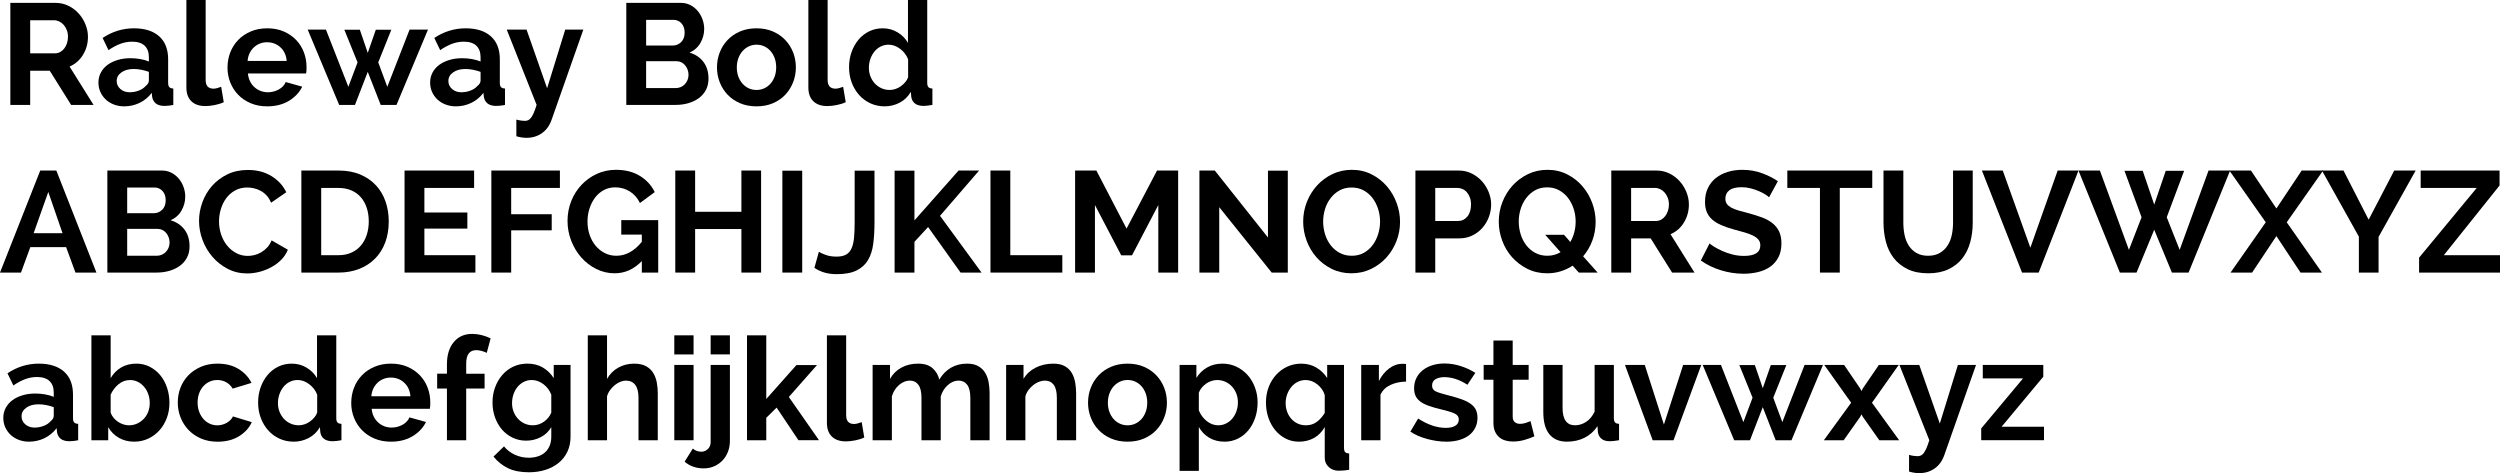
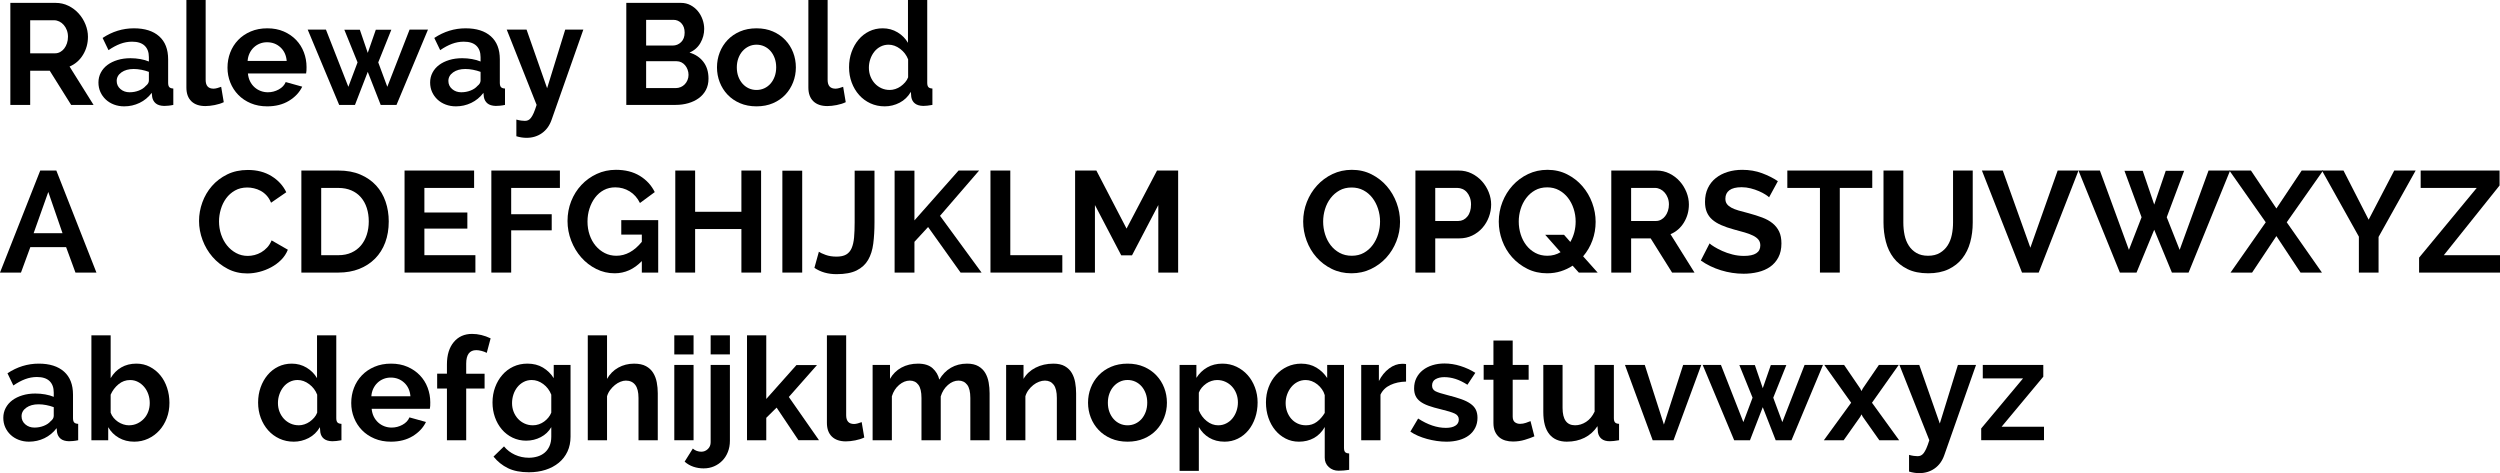
<svg xmlns="http://www.w3.org/2000/svg" id="Layer_1" viewBox="0 0 208.75 39.508">
  <path d="M.864,8.76V.24h3.768c.392,0,.754,.082,1.086,.246,.332,.164,.618,.38,.858,.648,.24,.268,.428,.572,.564,.912,.136,.34,.204,.682,.204,1.026,0,.552-.138,1.054-.414,1.506-.276,.452-.65,.778-1.122,.978l2.004,3.204h-1.872l-1.788-2.856h-1.632v2.856H.864Zm1.656-4.308h2.076c.152,0,.294-.036,.426-.108,.132-.072,.246-.17,.342-.294,.096-.124,.172-.27,.228-.438,.056-.168,.084-.348,.084-.54,0-.2-.032-.384-.096-.552-.064-.168-.15-.314-.258-.438-.108-.123-.232-.22-.372-.288-.14-.068-.282-.102-.426-.102H2.52v2.76Z" />
  <path d="M10.368,8.88c-.304,0-.588-.05-.852-.15-.264-.1-.492-.24-.684-.42-.192-.18-.342-.39-.45-.63-.108-.24-.162-.504-.162-.792,0-.296,.066-.57,.198-.822s.316-.466,.552-.642,.518-.314,.846-.414,.688-.15,1.08-.15c.28,0,.554,.024,.822,.072,.268,.048,.506,.116,.714,.204v-.36c0-.416-.118-.736-.354-.96-.236-.224-.586-.336-1.05-.336-.336,0-.664,.06-.984,.18-.32,.12-.648,.296-.984,.528l-.492-1.02c.808-.536,1.68-.804,2.616-.804,.904,0,1.606,.222,2.106,.666s.75,1.086,.75,1.926v1.956c0,.168,.032,.288,.096,.36,.064,.072,.176,.112,.336,.12v1.368c-.152,.032-.294,.054-.426,.066-.132,.012-.246,.018-.342,.018-.304-.008-.536-.078-.696-.21s-.26-.31-.3-.534l-.036-.348c-.28,.368-.62,.648-1.02,.84s-.828,.288-1.284,.288Zm.456-1.176c.272,0,.53-.048,.774-.144,.244-.096,.434-.224,.57-.384,.176-.136,.264-.288,.264-.456v-.72c-.192-.072-.4-.13-.624-.174-.224-.044-.44-.066-.648-.066-.416,0-.756,.094-1.02,.282-.264,.188-.396,.426-.396,.714,0,.272,.103,.498,.312,.678,.207,.18,.464,.27,.768,.27Z" />
  <path d="M15.564,0h1.608V6.672c0,.488,.22,.732,.66,.732,.088,0,.19-.016,.306-.048,.116-.032,.226-.068,.33-.108l.216,1.284c-.216,.104-.468,.184-.756,.24-.288,.056-.548,.084-.78,.084-.504,0-.894-.134-1.17-.402-.276-.268-.414-.65-.414-1.146V0Z" />
  <path d="M22.308,8.88c-.504,0-.96-.086-1.368-.258-.408-.172-.756-.406-1.044-.702-.288-.296-.51-.64-.666-1.032-.156-.392-.234-.804-.234-1.236,0-.448,.076-.87,.228-1.266s.372-.744,.66-1.044,.638-.538,1.05-.714c.412-.176,.874-.264,1.386-.264,.512,0,.97,.088,1.374,.264,.404,.176,.748,.412,1.032,.708s.5,.64,.648,1.032c.148,.392,.222,.8,.222,1.224,0,.104-.002,.204-.006,.3-.004,.096-.014,.176-.03,.24h-4.86c.024,.248,.084,.468,.18,.66,.096,.192,.22,.356,.372,.492,.152,.136,.324,.24,.516,.312,.192,.072,.392,.108,.6,.108,.32,0,.622-.078,.906-.234,.284-.156,.478-.362,.582-.618l1.38,.384c-.232,.48-.602,.874-1.11,1.182-.508,.308-1.114,.462-1.818,.462Zm1.632-3.792c-.04-.472-.214-.85-.522-1.134-.308-.284-.682-.426-1.122-.426-.216,0-.418,.038-.606,.114-.188,.076-.354,.182-.498,.318-.144,.136-.262,.3-.354,.492-.092,.192-.146,.404-.162,.636h3.264Z" />
  <path d="M34.2,2.472h1.536l-2.628,6.288h-1.32l-1.08-2.76-1.068,2.76h-1.32l-2.628-6.288h1.524l1.872,4.776,.768-2.04-1.104-2.724h1.296l.66,1.932,.672-1.932h1.296l-1.092,2.724,.756,2.04,1.86-4.776Z" />
  <path d="M38.064,8.88c-.304,0-.588-.05-.852-.15-.264-.1-.492-.24-.684-.42-.192-.18-.342-.39-.45-.63-.108-.24-.162-.504-.162-.792,0-.296,.066-.57,.198-.822s.316-.466,.552-.642,.518-.314,.846-.414,.688-.15,1.08-.15c.28,0,.554,.024,.822,.072,.268,.048,.506,.116,.714,.204v-.36c0-.416-.118-.736-.354-.96-.236-.224-.586-.336-1.05-.336-.336,0-.664,.06-.984,.18-.32,.12-.648,.296-.984,.528l-.492-1.02c.808-.536,1.68-.804,2.616-.804,.904,0,1.606,.222,2.106,.666s.75,1.086,.75,1.926v1.956c0,.168,.032,.288,.096,.36,.064,.072,.176,.112,.336,.12v1.368c-.152,.032-.294,.054-.426,.066-.132,.012-.246,.018-.342,.018-.304-.008-.536-.078-.696-.21s-.26-.31-.3-.534l-.036-.348c-.28,.368-.62,.648-1.02,.84s-.828,.288-1.284,.288Zm.456-1.176c.272,0,.53-.048,.774-.144,.244-.096,.434-.224,.57-.384,.176-.136,.264-.288,.264-.456v-.72c-.192-.072-.4-.13-.624-.174-.224-.044-.44-.066-.648-.066-.416,0-.756,.094-1.02,.282-.264,.188-.396,.426-.396,.714,0,.272,.103,.498,.312,.678,.207,.18,.464,.27,.768,.27Z" />
  <path d="M43.116,9.984c.144,.04,.276,.068,.396,.084,.12,.016,.224,.024,.312,.024,.103,0,.196-.018,.276-.054,.08-.036,.158-.102,.234-.198,.076-.096,.152-.23,.228-.402,.076-.172,.158-.398,.246-.678l-2.496-6.288h1.656l1.716,4.896,1.512-4.896h1.512l-2.652,7.536c-.168,.48-.436,.85-.804,1.11s-.796,.39-1.284,.39c-.28,0-.564-.044-.852-.132v-1.392Z" />
  <path d="M59.16,6.564c0,.36-.072,.676-.216,.948s-.342,.5-.594,.684-.544,.324-.876,.42-.686,.144-1.062,.144h-4.116V.24h4.56c.295,0,.564,.064,.804,.192,.24,.128,.444,.294,.612,.498,.169,.204,.298,.436,.39,.696,.092,.26,.138,.522,.138,.786,0,.416-.104,.806-.312,1.17-.208,.364-.512,.634-.912,.81,.488,.144,.874,.402,1.158,.774,.284,.372,.426,.838,.426,1.398Zm-5.208-4.908V3.804h2.208c.28,0,.518-.096,.714-.288,.196-.192,.294-.456,.294-.792,0-.328-.09-.588-.27-.78-.18-.192-.402-.288-.666-.288h-2.28Zm3.54,4.596c0-.152-.026-.298-.078-.438-.052-.14-.122-.262-.21-.366s-.192-.186-.312-.246-.252-.09-.396-.09h-2.544v2.244h2.46c.152,0,.294-.028,.426-.084,.132-.056,.246-.134,.342-.234,.096-.1,.172-.218,.228-.354,.056-.136,.084-.28,.084-.432Z" />
  <path d="M63.168,8.88c-.512,0-.972-.088-1.38-.264-.408-.176-.754-.414-1.038-.714-.284-.3-.502-.646-.654-1.038s-.228-.804-.228-1.236c0-.44,.076-.856,.228-1.248s.37-.738,.654-1.038c.284-.3,.63-.538,1.038-.714,.408-.176,.868-.264,1.38-.264,.512,0,.97,.088,1.373,.264,.404,.176,.748,.414,1.032,.714,.284,.3,.502,.646,.654,1.038s.228,.808,.228,1.248c0,.432-.076,.844-.228,1.236s-.368,.738-.648,1.038c-.28,.3-.624,.538-1.032,.714-.408,.176-.868,.264-1.38,.264Zm-1.644-3.252c0,.28,.042,.534,.126,.762s.2,.426,.348,.594,.322,.298,.522,.39c.2,.092,.416,.138,.648,.138,.232,0,.448-.046,.648-.138,.2-.092,.373-.222,.522-.39,.148-.168,.264-.368,.348-.6s.126-.488,.126-.768c0-.272-.042-.524-.126-.756s-.2-.432-.348-.6c-.148-.168-.322-.298-.522-.39-.2-.092-.416-.138-.648-.138-.232,0-.448,.048-.648,.144-.2,.096-.374,.228-.522,.396s-.264,.368-.348,.6c-.084,.232-.126,.484-.126,.756Z" />
  <path d="M67.499,0h1.608V6.672c0,.488,.22,.732,.66,.732,.088,0,.19-.016,.306-.048,.116-.032,.226-.068,.33-.108l.216,1.284c-.216,.104-.468,.184-.756,.24-.288,.056-.548,.084-.78,.084-.504,0-.894-.134-1.17-.402-.276-.268-.414-.65-.414-1.146V0Z" />
  <path d="M73.872,8.88c-.432,0-.83-.084-1.194-.252-.364-.168-.678-.4-.942-.696-.264-.296-.47-.642-.618-1.038s-.222-.822-.222-1.278,.07-.88,.21-1.272c.14-.392,.334-.736,.582-1.032,.248-.295,.544-.528,.888-.696,.344-.168,.72-.252,1.128-.252,.456,0,.87,.112,1.242,.336,.372,.224,.662,.516,.87,.876V0h1.608V6.912c0,.168,.032,.288,.096,.36,.064,.072,.176,.112,.336,.12v1.368c-.304,.056-.56,.084-.768,.084-.296-.008-.526-.076-.69-.204-.164-.128-.266-.308-.306-.54l-.036-.432c-.232,.4-.544,.702-.936,.906-.392,.204-.808,.306-1.248,.306Zm.42-1.368c.152,0,.308-.026,.468-.078,.16-.052,.308-.126,.444-.222,.136-.096,.26-.208,.372-.336,.112-.128,.196-.268,.252-.42v-1.5c-.136-.352-.358-.644-.666-.876-.308-.232-.63-.348-.966-.348-.24,0-.462,.052-.666,.156s-.378,.246-.522,.426c-.144,.18-.256,.386-.336,.618-.08,.232-.12,.472-.12,.72,0,.264,.044,.508,.132,.732,.088,.224,.21,.42,.366,.588,.156,.168,.34,.3,.552,.396,.212,.096,.442,.144,.69,.144Z" />
  <path d="M0,22.76L3.36,14.24h1.344l3.348,8.52h-1.752l-.78-2.124H2.532l-.78,2.124H0Zm4.032-6.732l-1.224,3.444h2.412l-1.188-3.444Z" />
-   <path d="M15.828,20.564c0,.36-.072,.676-.216,.948s-.342,.5-.594,.684-.544,.324-.876,.42-.686,.144-1.062,.144h-4.116V14.24h4.56c.295,0,.564,.064,.804,.192,.24,.128,.444,.294,.612,.498,.169,.204,.298,.436,.39,.696,.092,.26,.138,.522,.138,.786,0,.416-.104,.806-.312,1.17-.208,.364-.512,.634-.912,.81,.488,.144,.874,.402,1.158,.774,.284,.372,.426,.838,.426,1.398Zm-5.208-4.908v2.148h2.208c.28,0,.518-.096,.714-.288,.196-.192,.294-.456,.294-.792,0-.328-.09-.588-.27-.78-.18-.192-.402-.288-.666-.288h-2.28Zm3.54,4.596c0-.152-.026-.298-.078-.438-.052-.14-.122-.262-.21-.366s-.192-.186-.312-.246-.252-.09-.396-.09h-2.544v2.244h2.46c.152,0,.294-.028,.426-.084,.132-.056,.246-.134,.342-.234,.096-.1,.172-.218,.228-.354,.056-.136,.084-.28,.084-.432Z" />
  <path d="M16.62,18.44c0-.52,.092-1.034,.276-1.542,.184-.508,.45-.962,.798-1.362,.348-.4,.774-.724,1.278-.972,.504-.248,1.08-.372,1.728-.372,.76,0,1.418,.172,1.974,.516,.556,.344,.966,.792,1.23,1.344l-1.272,.876c-.096-.24-.22-.442-.372-.606s-.318-.294-.498-.39c-.18-.096-.366-.166-.558-.21-.192-.044-.376-.066-.552-.066-.392,0-.736,.084-1.032,.252s-.542,.386-.738,.654c-.196,.269-.344,.572-.444,.912-.1,.34-.15,.678-.15,1.014,0,.376,.058,.738,.174,1.086,.116,.348,.28,.654,.492,.918s.466,.476,.762,.636,.62,.24,.972,.24c.184,0,.372-.024,.564-.072,.192-.048,.378-.124,.558-.228,.18-.104,.346-.238,.498-.402,.152-.164,.276-.362,.372-.594l1.356,.78c-.128,.32-.314,.602-.558,.846-.244,.244-.522,.45-.834,.618s-.64,.296-.984,.384c-.344,.088-.684,.132-1.02,.132-.592,0-1.134-.127-1.626-.384-.492-.256-.916-.59-1.272-1.002s-.632-.88-.828-1.404c-.196-.524-.294-1.058-.294-1.602Z" />
  <path d="M25.164,22.76V14.24h3.096c.696,0,1.306,.112,1.83,.336,.524,.224,.962,.528,1.314,.912s.616,.834,.792,1.35,.264,1.066,.264,1.65c0,.648-.098,1.234-.294,1.758-.196,.524-.478,.972-.846,1.344s-.81,.66-1.326,.864c-.516,.204-1.094,.306-1.734,.306h-3.096Zm5.628-4.272c0-.408-.056-.784-.168-1.128-.112-.344-.276-.64-.492-.888-.216-.248-.482-.44-.798-.576-.316-.136-.674-.204-1.074-.204h-1.44v5.616h1.44c.408,0,.77-.072,1.086-.216s.58-.342,.792-.594c.212-.252,.374-.55,.486-.894,.112-.344,.168-.716,.168-1.116Z" />
  <path d="M39.696,21.308v1.452h-5.916V14.24h5.808v1.452h-4.152v2.052h3.588v1.344h-3.588v2.22h4.26Z" />
  <path d="M41.028,22.76V14.24h5.724v1.452h-4.068v2.196h3.384v1.344h-3.384v3.528h-1.656Z" />
  <path d="M53.592,21.8c-.656,.68-1.412,1.02-2.268,1.02-.544,0-1.056-.12-1.536-.36-.48-.24-.898-.562-1.254-.966-.356-.404-.636-.87-.84-1.398-.204-.528-.306-1.076-.306-1.644,0-.584,.102-1.134,.306-1.65,.204-.516,.488-.968,.852-1.356,.364-.388,.792-.696,1.284-.924,.492-.228,1.026-.342,1.602-.342,.776,0,1.44,.168,1.992,.504,.552,.336,.968,.788,1.248,1.356l-1.236,.912c-.208-.424-.494-.748-.858-.972-.364-.224-.766-.336-1.206-.336-.352,0-.67,.076-.954,.228-.284,.152-.526,.36-.726,.624-.2,.264-.356,.568-.468,.912-.112,.344-.168,.708-.168,1.092,0,.4,.06,.774,.18,1.122,.12,.348,.288,.65,.504,.906s.47,.458,.762,.606,.614,.222,.966,.222c.784,0,1.492-.388,2.124-1.164v-.6h-1.716v-1.212h3.084v4.38h-1.368v-.96Z" />
  <path d="M63.551,14.24v8.52h-1.644v-3.636h-3.864v3.636h-1.656V14.24h1.656v3.444h3.864v-3.444h1.644Z" />
  <path d="M65.328,22.76V14.252h1.656v8.508h-1.656Z" />
  <path d="M68.376,21.02c.112,.08,.3,.169,.564,.264,.264,.096,.568,.144,.912,.144,.336,0,.604-.058,.804-.174,.2-.116,.352-.294,.456-.534,.103-.24,.172-.538,.204-.894,.032-.356,.048-.774,.048-1.254v-4.32h1.656v4.32c0,.648-.034,1.238-.102,1.77-.068,.532-.212,.986-.432,1.362-.22,.377-.538,.668-.954,.876-.416,.208-.976,.312-1.68,.312-.72,0-1.336-.176-1.848-.528l.372-1.344Z" />
  <path d="M74.7,22.76V14.252h1.656v4.152l3.684-4.164h1.716l-3.264,3.78,3.468,4.74h-1.752l-2.712-3.804-1.14,1.236v2.568h-1.656Z" />
  <path d="M82.704,22.76V14.24h1.656v7.068h4.344v1.452h-6Z" />
  <path d="M96.719,22.76v-5.64l-2.196,4.2h-.9l-2.196-4.2v5.64h-1.656V14.24h1.776l2.52,4.848,2.544-4.848h1.764v8.52h-1.656Z" />
-   <path d="M101.807,17.3v5.46h-1.656V14.24h1.284l4.44,5.592v-5.58h1.656v8.508h-1.344l-4.38-5.46Z" />
  <path d="M112.847,22.82c-.6,0-1.148-.122-1.644-.366-.496-.244-.922-.568-1.278-.972s-.63-.866-.822-1.386-.288-1.052-.288-1.596c0-.568,.102-1.112,.306-1.632,.204-.52,.488-.98,.852-1.38,.364-.4,.793-.718,1.29-.954,.496-.236,1.036-.354,1.62-.354,.6,0,1.148,.126,1.644,.378s.92,.582,1.272,.99c.352,.408,.624,.872,.816,1.392,.192,.52,.288,1.048,.288,1.584,0,.568-.102,1.11-.306,1.626-.204,.516-.486,.972-.846,1.368s-.788,.712-1.284,.948-1.036,.354-1.62,.354Zm-2.364-4.32c0,.368,.054,.724,.162,1.068s.264,.648,.468,.912c.204,.264,.454,.476,.75,.636,.296,.16,.632,.24,1.008,.24,.384,0,.722-.082,1.014-.246s.538-.382,.738-.654c.2-.272,.352-.578,.456-.918,.103-.34,.156-.685,.156-1.038,0-.368-.056-.724-.168-1.068-.112-.344-.27-.648-.474-.912-.204-.264-.452-.474-.744-.63-.292-.156-.622-.234-.99-.234-.384,0-.722,.082-1.014,.246s-.54,.38-.744,.648-.358,.572-.462,.912c-.104,.34-.156,.686-.156,1.038Z" />
  <path d="M118.187,22.76V14.24h3.612c.392,0,.754,.082,1.086,.246s.618,.38,.858,.648c.24,.268,.428,.572,.564,.912,.136,.34,.204,.682,.204,1.026,0,.36-.064,.71-.192,1.05-.128,.34-.308,.642-.54,.906s-.512,.476-.84,.636c-.328,.16-.689,.24-1.08,.24h-2.016v2.856h-1.656Zm1.656-4.308h1.92c.304,0,.558-.124,.762-.372,.204-.248,.306-.584,.306-1.008,0-.216-.032-.41-.096-.582-.064-.172-.148-.318-.252-.438s-.226-.21-.366-.27-.282-.09-.426-.09h-1.848v2.76Z" />
  <path d="M131.315,22.184c-.304,.2-.634,.356-.99,.468-.356,.112-.738,.168-1.146,.168-.6,0-1.148-.124-1.644-.372-.496-.248-.922-.572-1.278-.972-.356-.4-.63-.86-.822-1.38s-.288-1.052-.288-1.596c0-.568,.102-1.112,.306-1.632,.204-.52,.488-.98,.852-1.38,.364-.4,.793-.718,1.29-.954,.496-.236,1.036-.354,1.62-.354,.6,0,1.148,.126,1.644,.378s.92,.582,1.272,.99c.352,.408,.624,.872,.816,1.392s.288,1.048,.288,1.584c0,.544-.09,1.062-.271,1.554-.18,.492-.438,.934-.773,1.326l1.212,1.356h-1.572l-.516-.576Zm-2.112-.828c.408,0,.776-.1,1.104-.3l-1.284-1.452h1.572l.528,.6c.296-.52,.444-1.088,.444-1.704,0-.368-.056-.724-.168-1.068-.112-.344-.27-.648-.474-.912-.204-.264-.452-.476-.744-.636-.292-.16-.622-.24-.99-.24-.384,0-.722,.083-1.014,.246-.292,.164-.54,.382-.744,.654s-.358,.578-.462,.918c-.104,.34-.156,.686-.156,1.038,0,.368,.054,.724,.162,1.068s.264,.648,.468,.912c.204,.264,.454,.476,.75,.636,.296,.16,.632,.24,1.008,.24Z" />
  <path d="M134.543,22.76V14.24h3.768c.392,0,.754,.082,1.086,.246s.618,.38,.857,.648c.24,.268,.429,.572,.565,.912s.204,.682,.204,1.026c0,.552-.138,1.054-.414,1.506-.276,.452-.65,.778-1.122,.978l2.004,3.204h-1.872l-1.788-2.856h-1.632v2.856h-1.655Zm1.655-4.308h2.076c.151,0,.294-.036,.426-.108s.246-.17,.342-.294c.097-.124,.172-.27,.229-.438,.056-.168,.084-.348,.084-.54,0-.2-.032-.384-.097-.552-.064-.168-.149-.314-.258-.438-.107-.123-.231-.22-.372-.288-.14-.068-.281-.102-.426-.102h-2.004v2.76Z" />
  <path d="M147.718,16.472c-.056-.056-.157-.132-.306-.228-.148-.096-.328-.19-.54-.282s-.442-.17-.69-.234c-.248-.064-.501-.096-.757-.096-.456,0-.796,.084-1.02,.252-.225,.168-.336,.404-.336,.708,0,.176,.042,.322,.126,.438,.084,.116,.206,.218,.366,.306,.159,.088,.361,.168,.606,.24,.244,.072,.526,.148,.847,.228,.415,.112,.793,.232,1.134,.36,.34,.128,.628,.288,.863,.48,.236,.192,.418,.422,.547,.69,.128,.268,.191,.598,.191,.99,0,.456-.086,.846-.258,1.17-.172,.324-.402,.586-.69,.786-.287,.2-.624,.346-1.008,.438s-.784,.138-1.2,.138c-.64,0-1.272-.096-1.895-.288s-1.185-.464-1.68-.816l.731-1.428c.072,.072,.202,.166,.391,.282,.188,.116,.409,.232,.666,.348,.256,.116,.539,.214,.852,.294,.311,.08,.632,.12,.96,.12,.912,0,1.368-.292,1.368-.876,0-.192-.053-.352-.156-.48s-.252-.24-.444-.336c-.191-.096-.424-.184-.695-.264-.273-.08-.576-.164-.912-.252-.408-.112-.762-.234-1.062-.366-.3-.132-.55-.286-.75-.462-.199-.176-.35-.384-.449-.624-.101-.24-.15-.524-.15-.852,0-.432,.08-.816,.24-1.152s.382-.616,.666-.84c.283-.224,.613-.394,.989-.51,.376-.116,.78-.174,1.213-.174,.6,0,1.151,.094,1.655,.282s.944,.41,1.32,.666l-.732,1.344Z" />
  <path d="M156.334,15.692h-2.712v7.068h-1.656v-7.068h-2.724v-1.452h7.092v1.452Z" />
  <path d="M160.991,21.356c.393,0,.723-.08,.99-.24,.269-.16,.484-.368,.648-.624,.164-.256,.279-.55,.348-.882s.102-.674,.102-1.026v-4.344h1.644v4.344c0,.584-.07,1.132-.21,1.644-.14,.512-.36,.96-.66,1.344s-.685,.688-1.158,.912c-.472,.224-1.036,.336-1.691,.336-.681,0-1.259-.118-1.734-.354s-.862-.548-1.158-.936-.51-.838-.642-1.35c-.132-.512-.198-1.044-.198-1.596v-4.344h1.656v4.344c0,.36,.034,.706,.102,1.038,.068,.332,.185,.626,.349,.882,.163,.256,.378,.462,.642,.618,.264,.156,.588,.234,.972,.234Z" />
  <path d="M167.231,14.24l2.304,6.444,2.28-6.444h1.74l-3.324,8.52h-1.393l-3.348-8.52h1.74Z" />
  <path d="M177.395,14.264h1.523l.96,2.82,.961-2.82h1.535l-1.451,3.876,1.079,2.724,2.412-6.624h1.801l-3.469,8.52h-1.392l-1.477-3.576-1.476,3.576h-1.392l-3.456-8.52h1.788l2.424,6.624,1.056-2.724-1.428-3.876Z" />
  <path d="M187.955,14.24l2.124,3.168,2.112-3.168h1.788l-3.036,4.32,2.939,4.2h-1.788l-2.016-3.048-2.028,3.048h-1.8l2.94-4.2-3.036-4.32h1.8Z" />
  <path d="M195.682,14.24l2.1,4.104,2.137-4.104h1.788l-3.097,5.544v2.976h-1.644v-3l-3.084-5.52h1.8Z" />
  <path d="M201.995,21.512l4.812-5.82h-4.681v-1.452h6.588v1.248l-4.655,5.82h4.691v1.452h-6.756v-1.248Z" />
  <path d="M2.424,36.88c-.304,0-.588-.051-.852-.15-.264-.1-.492-.24-.684-.42s-.342-.39-.45-.63-.162-.504-.162-.792c0-.296,.066-.57,.198-.822s.316-.466,.552-.642,.518-.315,.846-.414c.328-.101,.688-.15,1.08-.15,.28,0,.554,.024,.822,.072s.506,.116,.714,.204v-.36c0-.416-.118-.735-.354-.96-.236-.224-.586-.336-1.05-.336-.336,0-.664,.06-.984,.18-.32,.12-.648,.297-.984,.528l-.492-1.02c.808-.536,1.68-.805,2.616-.805,.904,0,1.606,.223,2.106,.666,.5,.444,.75,1.086,.75,1.926v1.956c0,.168,.032,.288,.096,.36s.176,.112,.336,.12v1.368c-.152,.031-.294,.054-.426,.065-.132,.013-.246,.019-.342,.019-.304-.008-.536-.078-.696-.21s-.26-.31-.3-.534l-.036-.348c-.28,.367-.62,.647-1.02,.84-.4,.191-.828,.288-1.284,.288Zm.456-1.177c.272,0,.53-.048,.774-.144,.244-.096,.434-.224,.57-.384,.176-.136,.264-.288,.264-.456v-.72c-.192-.072-.4-.131-.624-.175-.224-.044-.44-.065-.648-.065-.416,0-.756,.094-1.02,.282-.264,.188-.396,.426-.396,.714,0,.272,.103,.498,.312,.678,.207,.18,.464,.27,.768,.27Z" />
  <path d="M11.208,36.88c-.48,0-.908-.108-1.284-.324-.377-.216-.672-.512-.888-.888v1.092h-1.404v-8.76h1.608v3.575c.224-.384,.518-.682,.882-.894,.364-.212,.786-.318,1.266-.318,.408,0,.782,.088,1.122,.265,.34,.176,.632,.412,.876,.708,.244,.296,.432,.644,.564,1.044,.132,.399,.198,.819,.198,1.26,0,.456-.074,.88-.222,1.272-.148,.393-.354,.734-.618,1.026s-.576,.522-.936,.69-.748,.252-1.164,.252Zm-.444-1.368c.256,0,.49-.05,.702-.15,.212-.1,.396-.233,.552-.401,.156-.168,.276-.364,.36-.589,.084-.224,.126-.464,.126-.72s-.04-.5-.12-.731c-.08-.232-.194-.436-.342-.612s-.322-.316-.522-.42c-.2-.104-.42-.156-.66-.156-.36,0-.682,.118-.966,.354-.284,.235-.502,.525-.654,.869v1.5c.056,.16,.138,.305,.246,.433,.108,.128,.23,.238,.366,.33s.284,.164,.444,.216,.316,.078,.468,.078Z" />
-   <path d="M14.844,33.615c0-.44,.076-.856,.228-1.248,.152-.392,.372-.735,.66-1.031s.636-.532,1.044-.708c.408-.177,.868-.265,1.38-.265,.688,0,1.274,.148,1.758,.444,.484,.296,.846,.684,1.086,1.164l-1.572,.479c-.136-.231-.316-.409-.54-.533s-.472-.186-.744-.186c-.232,0-.448,.046-.648,.138-.2,.093-.374,.221-.522,.385s-.264,.361-.348,.594-.126,.488-.126,.768c0,.28,.043,.536,.132,.769,.088,.231,.206,.432,.354,.6s.322,.298,.522,.39c.2,.093,.412,.139,.636,.139,.288,0,.554-.072,.798-.216,.244-.144,.414-.32,.51-.528l1.572,.479c-.216,.48-.572,.872-1.068,1.177-.497,.304-1.092,.456-1.788,.456-.512,0-.972-.089-1.38-.265-.408-.176-.756-.414-1.044-.714-.288-.3-.51-.647-.666-1.044-.156-.396-.234-.81-.234-1.242Z" />
  <path d="M24.528,36.88c-.432,0-.83-.084-1.194-.252-.364-.168-.678-.4-.942-.696s-.47-.643-.618-1.038c-.148-.397-.222-.822-.222-1.278s.07-.88,.21-1.272c.14-.393,.334-.736,.582-1.032,.248-.296,.544-.528,.888-.696,.344-.168,.72-.252,1.128-.252,.456,0,.87,.112,1.242,.336,.372,.225,.662,.517,.87,.876v-3.575h1.608v6.911c0,.168,.032,.288,.096,.36,.064,.072,.176,.112,.336,.12v1.368c-.304,.056-.56,.084-.768,.084-.296-.008-.526-.076-.69-.204-.164-.128-.266-.308-.306-.54l-.036-.432c-.232,.399-.544,.701-.936,.905-.392,.204-.808,.307-1.248,.307Zm.42-1.368c.152,0,.308-.026,.468-.078s.308-.126,.444-.222c.136-.097,.26-.208,.372-.336,.112-.128,.196-.269,.252-.421v-1.5c-.136-.352-.358-.644-.666-.876-.308-.231-.63-.348-.966-.348-.24,0-.462,.052-.666,.156-.204,.103-.378,.246-.522,.426s-.256,.386-.336,.618-.12,.472-.12,.72c0,.264,.044,.508,.132,.732,.088,.224,.21,.42,.366,.588,.156,.168,.34,.3,.552,.396,.212,.097,.442,.144,.69,.144Z" />
  <path d="M32.64,36.88c-.504,0-.96-.086-1.368-.259-.408-.172-.756-.405-1.044-.701-.288-.296-.51-.641-.666-1.032-.156-.392-.234-.804-.234-1.236,0-.448,.076-.87,.228-1.266,.152-.397,.372-.744,.66-1.044s.638-.538,1.05-.714c.412-.177,.874-.265,1.386-.265,.512,0,.97,.088,1.374,.265,.404,.176,.748,.412,1.032,.708s.5,.64,.648,1.031c.148,.393,.222,.801,.222,1.225,0,.103-.002,.204-.006,.3-.004,.096-.014,.176-.03,.24h-4.86c.024,.248,.084,.468,.18,.66,.096,.191,.22,.355,.372,.491,.152,.137,.324,.24,.516,.312s.392,.107,.6,.107c.32,0,.622-.077,.906-.233,.284-.156,.478-.362,.582-.618l1.38,.384c-.232,.48-.602,.874-1.11,1.183-.508,.308-1.114,.462-1.818,.462Zm1.632-3.792c-.04-.473-.214-.851-.522-1.135-.308-.283-.682-.426-1.122-.426-.216,0-.418,.038-.606,.114s-.354,.182-.498,.318c-.144,.136-.262,.3-.354,.491-.092,.192-.146,.404-.162,.637h3.264Z" />
  <path d="M37.319,36.76v-4.32h-.816v-1.236h.816v-.779c0-.784,.19-1.404,.57-1.86,.379-.456,.89-.684,1.53-.684,.512,0,1.028,.124,1.548,.372l-.324,1.212c-.12-.065-.262-.118-.426-.162s-.314-.066-.45-.066c-.56,0-.84,.376-.84,1.128v.84h1.536v1.236h-1.536v4.32h-1.608Z" />
  <path d="M43.944,36.796c-.416,0-.798-.084-1.146-.252-.348-.168-.646-.398-.894-.69-.248-.292-.44-.63-.576-1.014-.136-.385-.204-.792-.204-1.225,0-.456,.072-.88,.216-1.272,.144-.393,.344-.736,.6-1.032,.256-.296,.562-.528,.918-.696,.355-.168,.75-.252,1.182-.252,.496,0,.928,.11,1.296,.33,.368,.221,.668,.515,.9,.882v-1.103h1.404v5.988c0,.464-.086,.88-.258,1.248-.172,.367-.414,.68-.726,.935s-.68,.452-1.104,.588c-.424,.136-.888,.204-1.392,.204-.696,0-1.278-.114-1.746-.342-.468-.229-.87-.551-1.206-.966l.876-.853c.24,.296,.542,.528,.906,.696,.364,.168,.754,.252,1.17,.252,.248,0,.486-.034,.714-.102,.228-.067,.428-.174,.6-.317,.172-.144,.308-.328,.408-.552,.1-.225,.15-.488,.15-.792v-.792c-.208,.359-.5,.638-.876,.834-.376,.195-.78,.294-1.212,.294Zm.552-1.284c.176,0,.344-.028,.504-.084s.306-.132,.438-.229c.132-.096,.25-.208,.354-.336s.184-.264,.24-.408v-1.5c-.144-.367-.368-.663-.672-.888-.304-.224-.624-.336-.96-.336-.248,0-.474,.054-.678,.162s-.378,.252-.522,.432c-.144,.181-.254,.387-.33,.618-.076,.232-.114,.473-.114,.72,0,.257,.043,.496,.132,.721,.088,.224,.21,.42,.366,.588,.156,.168,.34,.3,.552,.396,.212,.097,.442,.144,.69,.144Z" />
  <path d="M54.923,36.76h-1.608v-3.528c0-.496-.092-.862-.276-1.098-.184-.236-.444-.354-.78-.354-.144,0-.296,.032-.456,.097-.16,.064-.312,.153-.456,.27-.144,.116-.276,.254-.396,.414-.12,.16-.208,.336-.264,.528v3.672h-1.608v-8.76h1.608v3.636c.232-.408,.546-.722,.942-.942,.396-.22,.834-.33,1.314-.33,.408,0,.74,.07,.996,.21,.256,.141,.456,.326,.6,.559,.144,.231,.244,.496,.3,.792,.056,.296,.084,.6,.084,.912v3.924Z" />
  <path d="M56.304,29.596v-1.596h1.608v1.596h-1.608Zm0,7.164v-6.288h1.608v6.288h-1.608Z" />
  <path d="M58.763,39.111c-.304,0-.592-.046-.864-.138-.272-.092-.516-.234-.732-.426l.684-1.093c.096,.089,.206,.154,.33,.198s.25,.066,.378,.066c.208,0,.39-.074,.546-.223,.156-.147,.234-.338,.234-.569v-6.456h1.608v6.336c0,.336-.056,.645-.168,.93-.112,.284-.268,.528-.468,.732s-.432,.361-.696,.474c-.264,.112-.548,.168-.852,.168Zm.576-9.516v-1.596h1.608v1.596h-1.608Z" />
  <path d="M66.671,36.76l-1.824-2.725-.864,.853v1.872h-1.608v-8.76h1.608v5.315l2.52-2.832h1.716l-2.352,2.664,2.52,3.612h-1.716Z" />
  <path d="M69.047,28h1.608v6.672c0,.487,.22,.731,.66,.731,.088,0,.19-.016,.306-.048,.116-.032,.226-.067,.33-.108l.216,1.284c-.216,.104-.468,.185-.756,.24-.288,.056-.548,.084-.78,.084-.504,0-.894-.134-1.17-.402-.276-.268-.414-.649-.414-1.145v-7.308Z" />
  <path d="M82.631,36.76h-1.608v-3.528c0-.504-.088-.872-.264-1.103-.176-.232-.416-.349-.72-.349-.312,0-.608,.122-.888,.366-.28,.244-.48,.562-.6,.954v3.66h-1.608v-3.528c0-.504-.086-.872-.258-1.103-.172-.232-.41-.349-.714-.349-.312,0-.61,.12-.894,.36-.284,.24-.486,.556-.606,.948v3.672h-1.608v-6.288h1.452v1.164c.232-.408,.55-.722,.954-.942,.404-.22,.866-.33,1.386-.33,.528,0,.934,.128,1.218,.384,.284,.257,.47,.572,.558,.948,.256-.432,.58-.762,.972-.99,.392-.228,.84-.342,1.344-.342,.384,0,.7,.072,.948,.216,.248,.144,.44,.332,.576,.565s.23,.496,.282,.792c.052,.296,.078,.596,.078,.9v3.924Z" />
  <path d="M89.855,36.76h-1.608v-3.528c0-.504-.088-.872-.264-1.103-.176-.232-.42-.349-.732-.349-.16,0-.324,.032-.492,.097-.168,.064-.326,.153-.474,.27-.148,.116-.282,.254-.402,.414-.12,.16-.208,.336-.264,.528v3.672h-1.608v-6.288h1.452v1.164c.232-.4,.568-.712,1.008-.936,.44-.224,.936-.336,1.488-.336,.392,0,.712,.072,.96,.216,.248,.144,.44,.332,.576,.565,.136,.232,.23,.496,.282,.792,.052,.296,.078,.596,.078,.9v3.924Z" />
  <path d="M94.151,36.88c-.512,0-.972-.089-1.38-.265-.408-.176-.754-.414-1.038-.714-.284-.3-.502-.645-.654-1.038-.152-.392-.228-.804-.228-1.235,0-.44,.076-.856,.228-1.248,.152-.393,.37-.738,.654-1.038,.284-.3,.63-.538,1.038-.714,.408-.177,.868-.265,1.38-.265,.512,0,.97,.088,1.373,.265,.404,.176,.748,.414,1.032,.714,.284,.3,.502,.645,.654,1.038,.152,.392,.228,.808,.228,1.248,0,.432-.076,.844-.228,1.235-.152,.393-.368,.738-.648,1.038-.28,.3-.624,.538-1.032,.714-.408,.176-.868,.265-1.38,.265Zm-1.644-3.252c0,.279,.042,.533,.126,.762,.084,.228,.2,.426,.348,.594s.322,.298,.522,.39c.2,.093,.416,.139,.648,.139,.232,0,.448-.046,.648-.139,.2-.092,.373-.222,.522-.39,.148-.168,.264-.368,.348-.6,.084-.232,.126-.488,.126-.769,0-.272-.042-.523-.126-.756-.084-.231-.2-.432-.348-.6-.148-.168-.322-.298-.522-.391-.2-.092-.416-.138-.648-.138-.232,0-.448,.048-.648,.144-.2,.096-.374,.228-.522,.396s-.264,.368-.348,.6c-.084,.232-.126,.484-.126,.757Z" />
  <path d="M102.251,36.88c-.488,0-.916-.11-1.284-.33-.368-.221-.656-.519-.864-.894v3.66h-1.608v-8.844h1.404v1.08c.232-.368,.532-.658,.9-.87s.792-.318,1.272-.318c.424,0,.816,.086,1.176,.258,.36,.173,.67,.404,.93,.696,.26,.292,.464,.636,.612,1.032,.148,.396,.222,.815,.222,1.254,0,.456-.068,.884-.204,1.284-.136,.4-.326,.748-.57,1.044s-.536,.528-.876,.696-.71,.252-1.11,.252Zm-.528-1.368c.24,0,.462-.052,.665-.156,.204-.103,.378-.244,.522-.42,.144-.176,.256-.38,.336-.612,.08-.231,.12-.472,.12-.72,0-.264-.044-.51-.132-.738-.088-.228-.21-.426-.366-.594-.156-.168-.34-.3-.552-.396-.212-.097-.442-.144-.69-.144-.152,0-.308,.026-.468,.078s-.308,.126-.444,.222c-.136,.097-.258,.208-.366,.336-.108,.128-.19,.269-.246,.42v1.477c.144,.359,.364,.658,.66,.894,.296,.236,.616,.354,.96,.354Z" />
  <path d="M108.455,36.88c-.4,0-.768-.086-1.104-.259-.336-.172-.626-.405-.87-.701-.244-.296-.434-.643-.57-1.038-.136-.397-.204-.822-.204-1.278s.074-.88,.222-1.272c.148-.392,.354-.733,.618-1.025s.576-.522,.936-.69,.748-.252,1.164-.252c.48,0,.904,.11,1.272,.33,.368,.221,.668,.51,.9,.87v-1.092h1.404v6.912c0,.176,.032,.298,.096,.366,.064,.067,.176,.105,.336,.113v1.368c-.136,.024-.288,.042-.456,.054-.168,.013-.312,.019-.432,.019-.32,0-.592-.102-.816-.307-.224-.203-.336-.466-.336-.785v-2.557c-.232,.408-.532,.714-.9,.918-.368,.204-.788,.307-1.26,.307Zm.6-1.368c.344,0,.644-.097,.9-.288,.256-.192,.476-.44,.66-.744v-1.488c-.048-.176-.126-.34-.234-.491-.108-.152-.234-.286-.378-.402s-.3-.206-.468-.271c-.168-.064-.336-.096-.504-.096-.248,0-.474,.052-.678,.156-.204,.103-.38,.246-.528,.426s-.264,.386-.348,.618-.126,.472-.126,.72c0,.264,.042,.508,.126,.732,.084,.224,.2,.42,.348,.588s.326,.3,.534,.396c.208,.097,.44,.144,.696,.144Z" />
  <path d="M117.406,31.863c-.488,.009-.924,.102-1.308,.282-.384,.18-.66,.45-.828,.81v3.805h-1.608v-6.288h1.476v1.344c.216-.432,.498-.78,.846-1.044s.714-.396,1.098-.396c.088,0,.154,.002,.198,.006s.086,.01,.126,.018v1.464Z" />
  <path d="M120.766,36.88c-.256,0-.522-.021-.798-.06-.276-.04-.546-.096-.81-.168-.264-.072-.516-.16-.756-.264-.24-.104-.452-.22-.636-.349l.648-1.092c.8,.52,1.572,.78,2.316,.78,.336,0,.6-.06,.792-.18s.288-.292,.288-.517c0-.224-.114-.39-.342-.498-.228-.107-.61-.226-1.146-.353-.408-.096-.756-.196-1.044-.3-.288-.104-.52-.225-.696-.36-.176-.136-.304-.292-.384-.468-.08-.176-.12-.384-.12-.624,0-.32,.064-.608,.192-.864s.306-.474,.534-.654c.228-.18,.496-.317,.804-.414,.308-.096,.642-.144,1.002-.144,.448,0,.894,.07,1.338,.21,.444,.14,.858,.33,1.242,.57l-.66,.996c-.352-.225-.684-.387-.996-.486s-.624-.15-.936-.15c-.288,0-.53,.057-.726,.168-.196,.112-.294,.292-.294,.54,0,.216,.094,.372,.282,.469,.188,.096,.522,.203,1.002,.323,.448,.112,.83,.225,1.146,.336,.316,.112,.576,.24,.78,.385,.204,.144,.352,.31,.444,.498,.092,.188,.138,.413,.138,.678,0,.304-.062,.58-.186,.828s-.298,.458-.522,.63c-.224,.172-.498,.304-.822,.396-.324,.092-.682,.139-1.074,.139Z" />
  <path d="M128.122,36.435c-.216,.096-.482,.192-.798,.288-.316,.096-.646,.144-.99,.144-.224,0-.434-.027-.63-.084-.196-.056-.368-.145-.516-.27s-.266-.284-.354-.48c-.088-.195-.132-.434-.132-.714v-3.611h-.816v-1.236h.816v-2.04h1.608v2.04h1.332v1.236h-1.332v3.071c0,.225,.06,.383,.18,.475,.12,.092,.264,.138,.432,.138s.332-.028,.492-.084,.288-.103,.384-.144l.324,1.272Z" />
  <path d="M130.846,36.88c-.648,0-1.14-.208-1.476-.624s-.504-1.032-.504-1.849v-3.936h1.608v3.588c0,.968,.348,1.452,1.044,1.452,.32,0,.626-.094,.918-.282,.292-.188,.53-.474,.714-.858v-3.899h1.608v4.439c0,.168,.032,.288,.097,.36,.064,.072,.176,.112,.336,.12v1.368c-.168,.031-.316,.054-.444,.065-.128,.013-.24,.019-.336,.019-.288,0-.515-.066-.679-.198s-.266-.314-.306-.546l-.036-.516c-.288,.432-.649,.756-1.086,.972-.436,.216-.922,.324-1.458,.324Z" />
  <path d="M137.999,36.76l-2.315-6.288h1.655l1.597,4.979,1.607-4.979h1.513l-2.316,6.288h-1.74Z" />
  <path d="M150.682,30.472h1.536l-2.628,6.288h-1.32l-1.079-2.76-1.068,2.76h-1.32l-2.628-6.288h1.524l1.872,4.775,.768-2.039-1.103-2.725h1.296l.66,1.932,.672-1.932h1.296l-1.092,2.725,.756,2.039,1.859-4.775Z" />
  <path d="M153.982,30.472l1.344,1.968,.108,.216,.108-.216,1.344-1.968h1.656l-2.232,3.156,2.268,3.132h-1.655l-1.38-1.956-.108-.204-.108,.204-1.38,1.956h-1.655l2.279-3.132-2.244-3.156h1.656Z" />
  <path d="M159.406,37.983c.144,.04,.276,.068,.397,.084s.224,.024,.311,.024c.104,0,.196-.019,.276-.055,.08-.035,.158-.102,.234-.197,.075-.097,.151-.231,.228-.402s.158-.398,.246-.678l-2.496-6.288h1.656l1.716,4.896,1.512-4.896h1.513l-2.652,7.536c-.168,.479-.436,.85-.804,1.109-.368,.26-.797,.391-1.284,.391-.28,0-.565-.044-.853-.132v-1.393Z" />
  <path d="M165.43,35.775l3.492-4.176h-3.36v-1.128h5.053v.983l-3.481,4.177h3.54v1.128h-5.244v-.984Z" />
</svg>